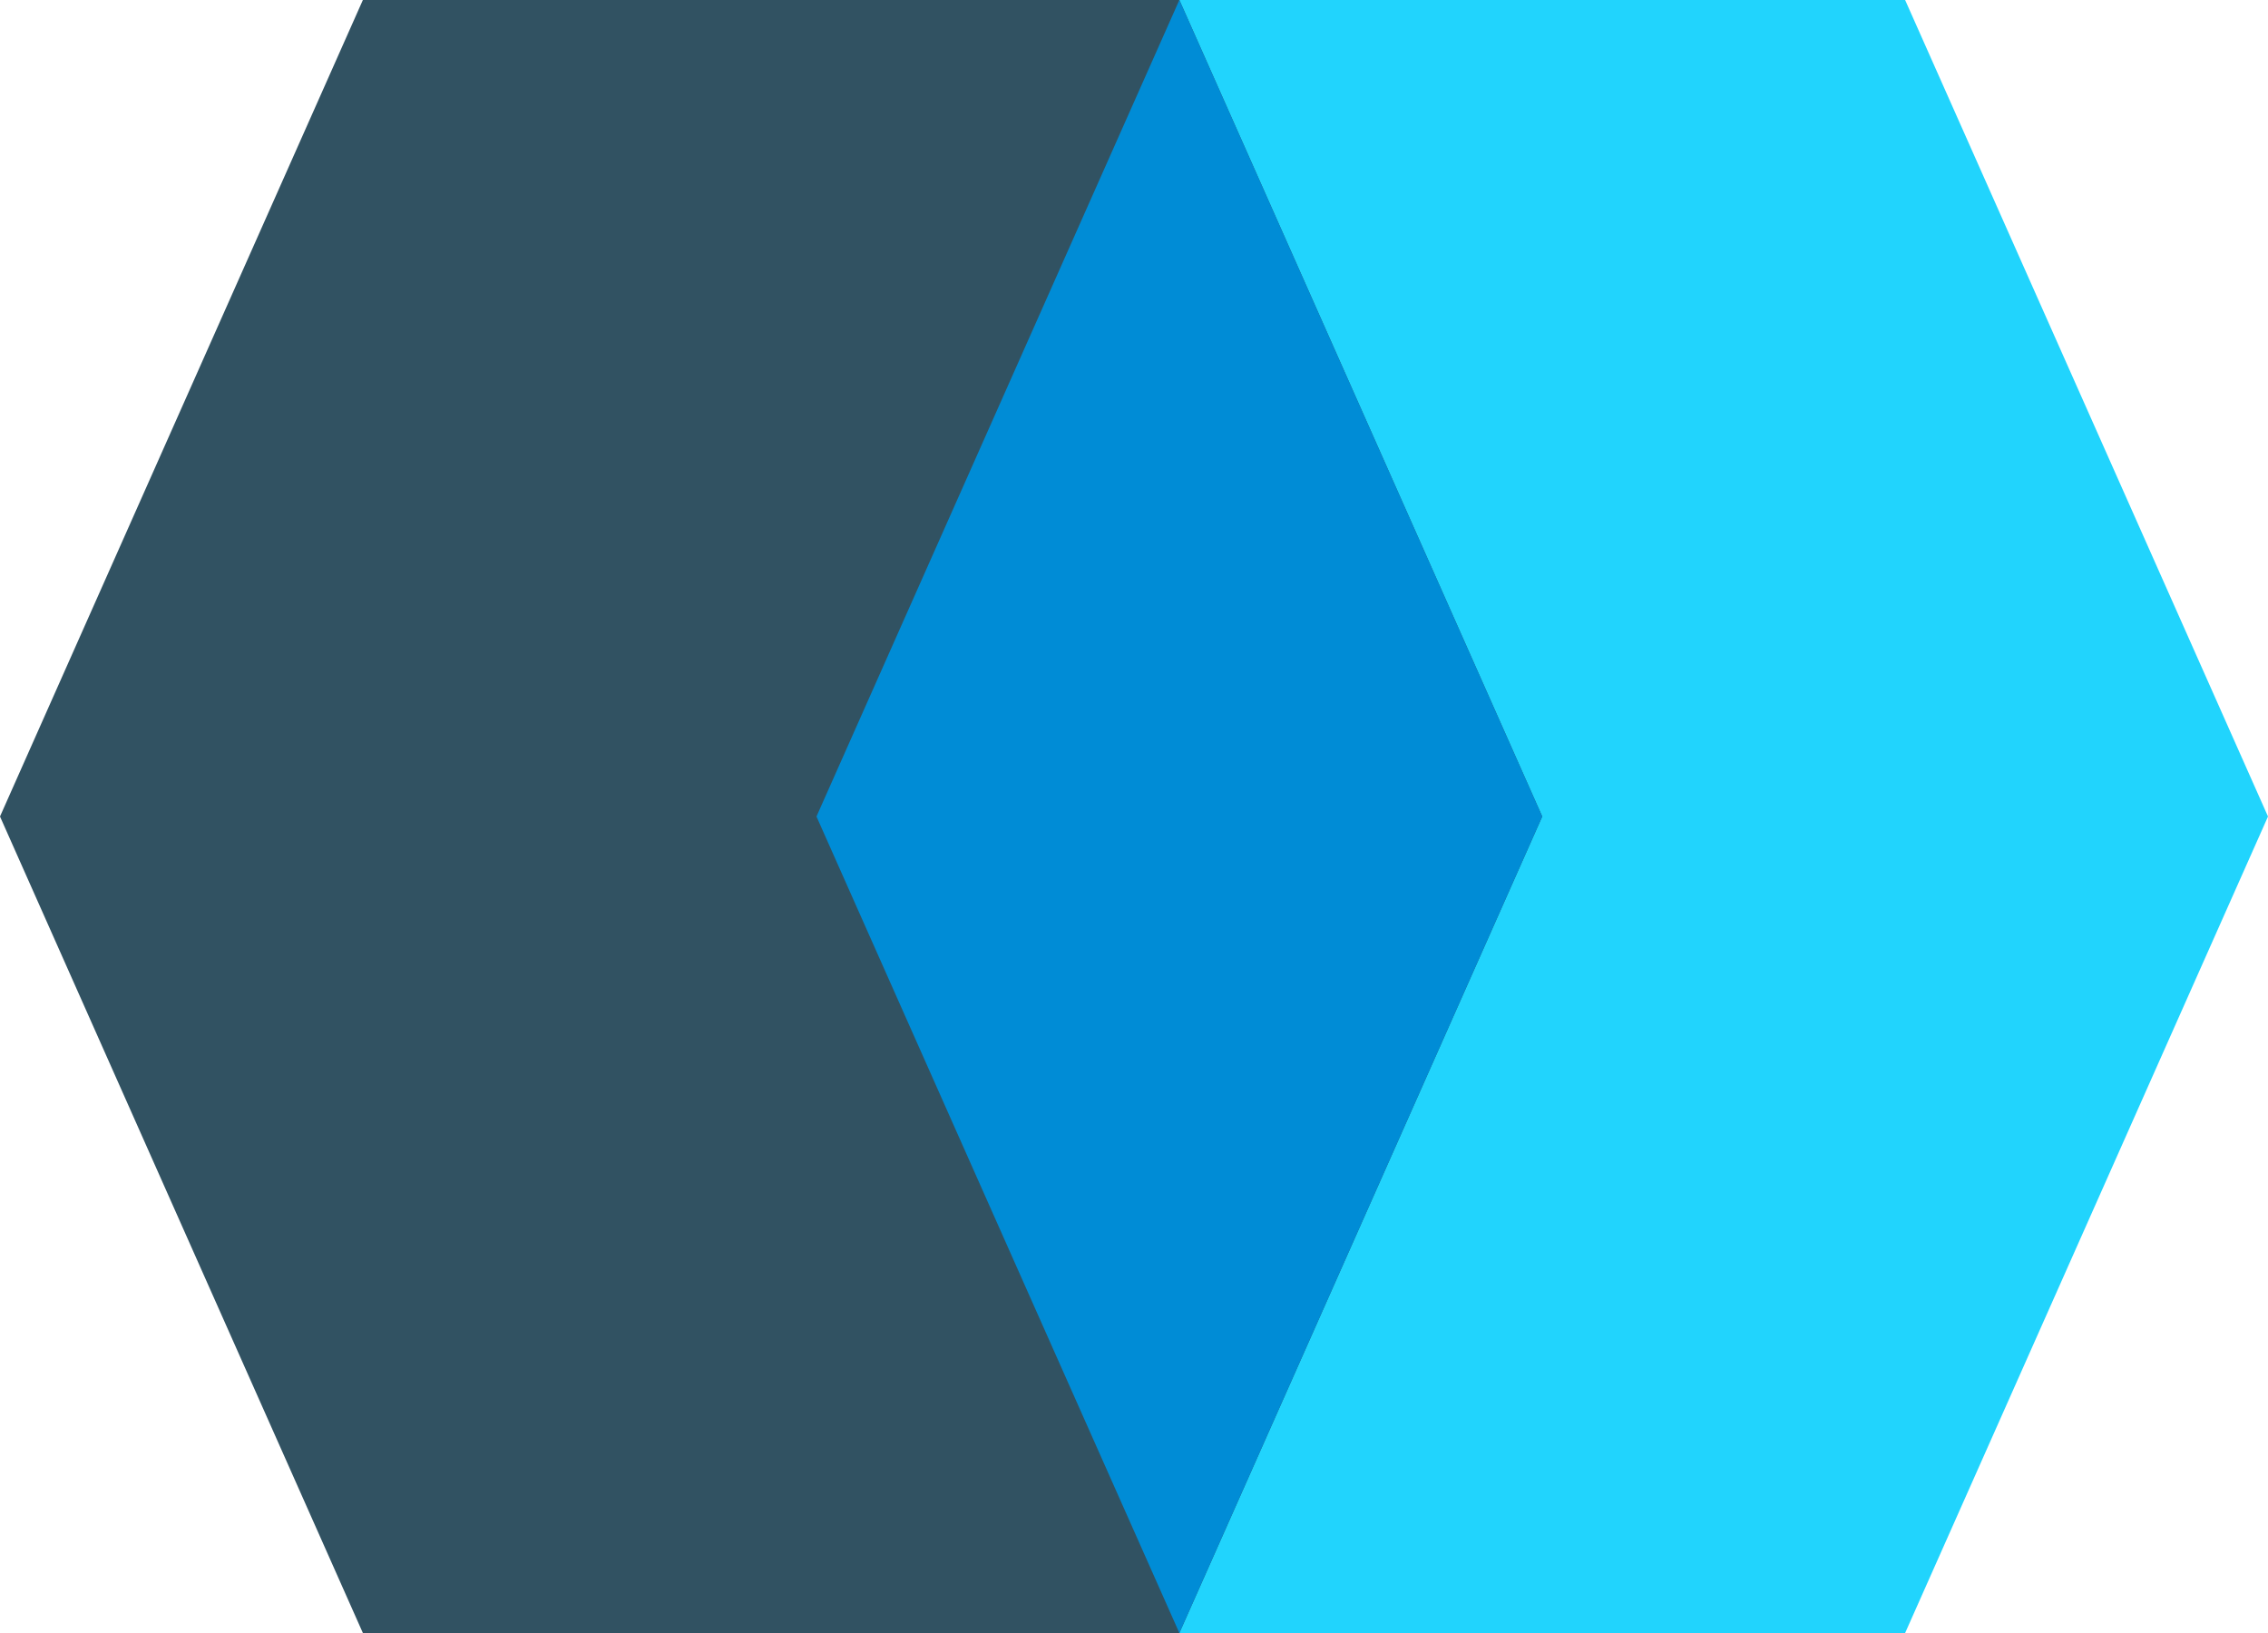
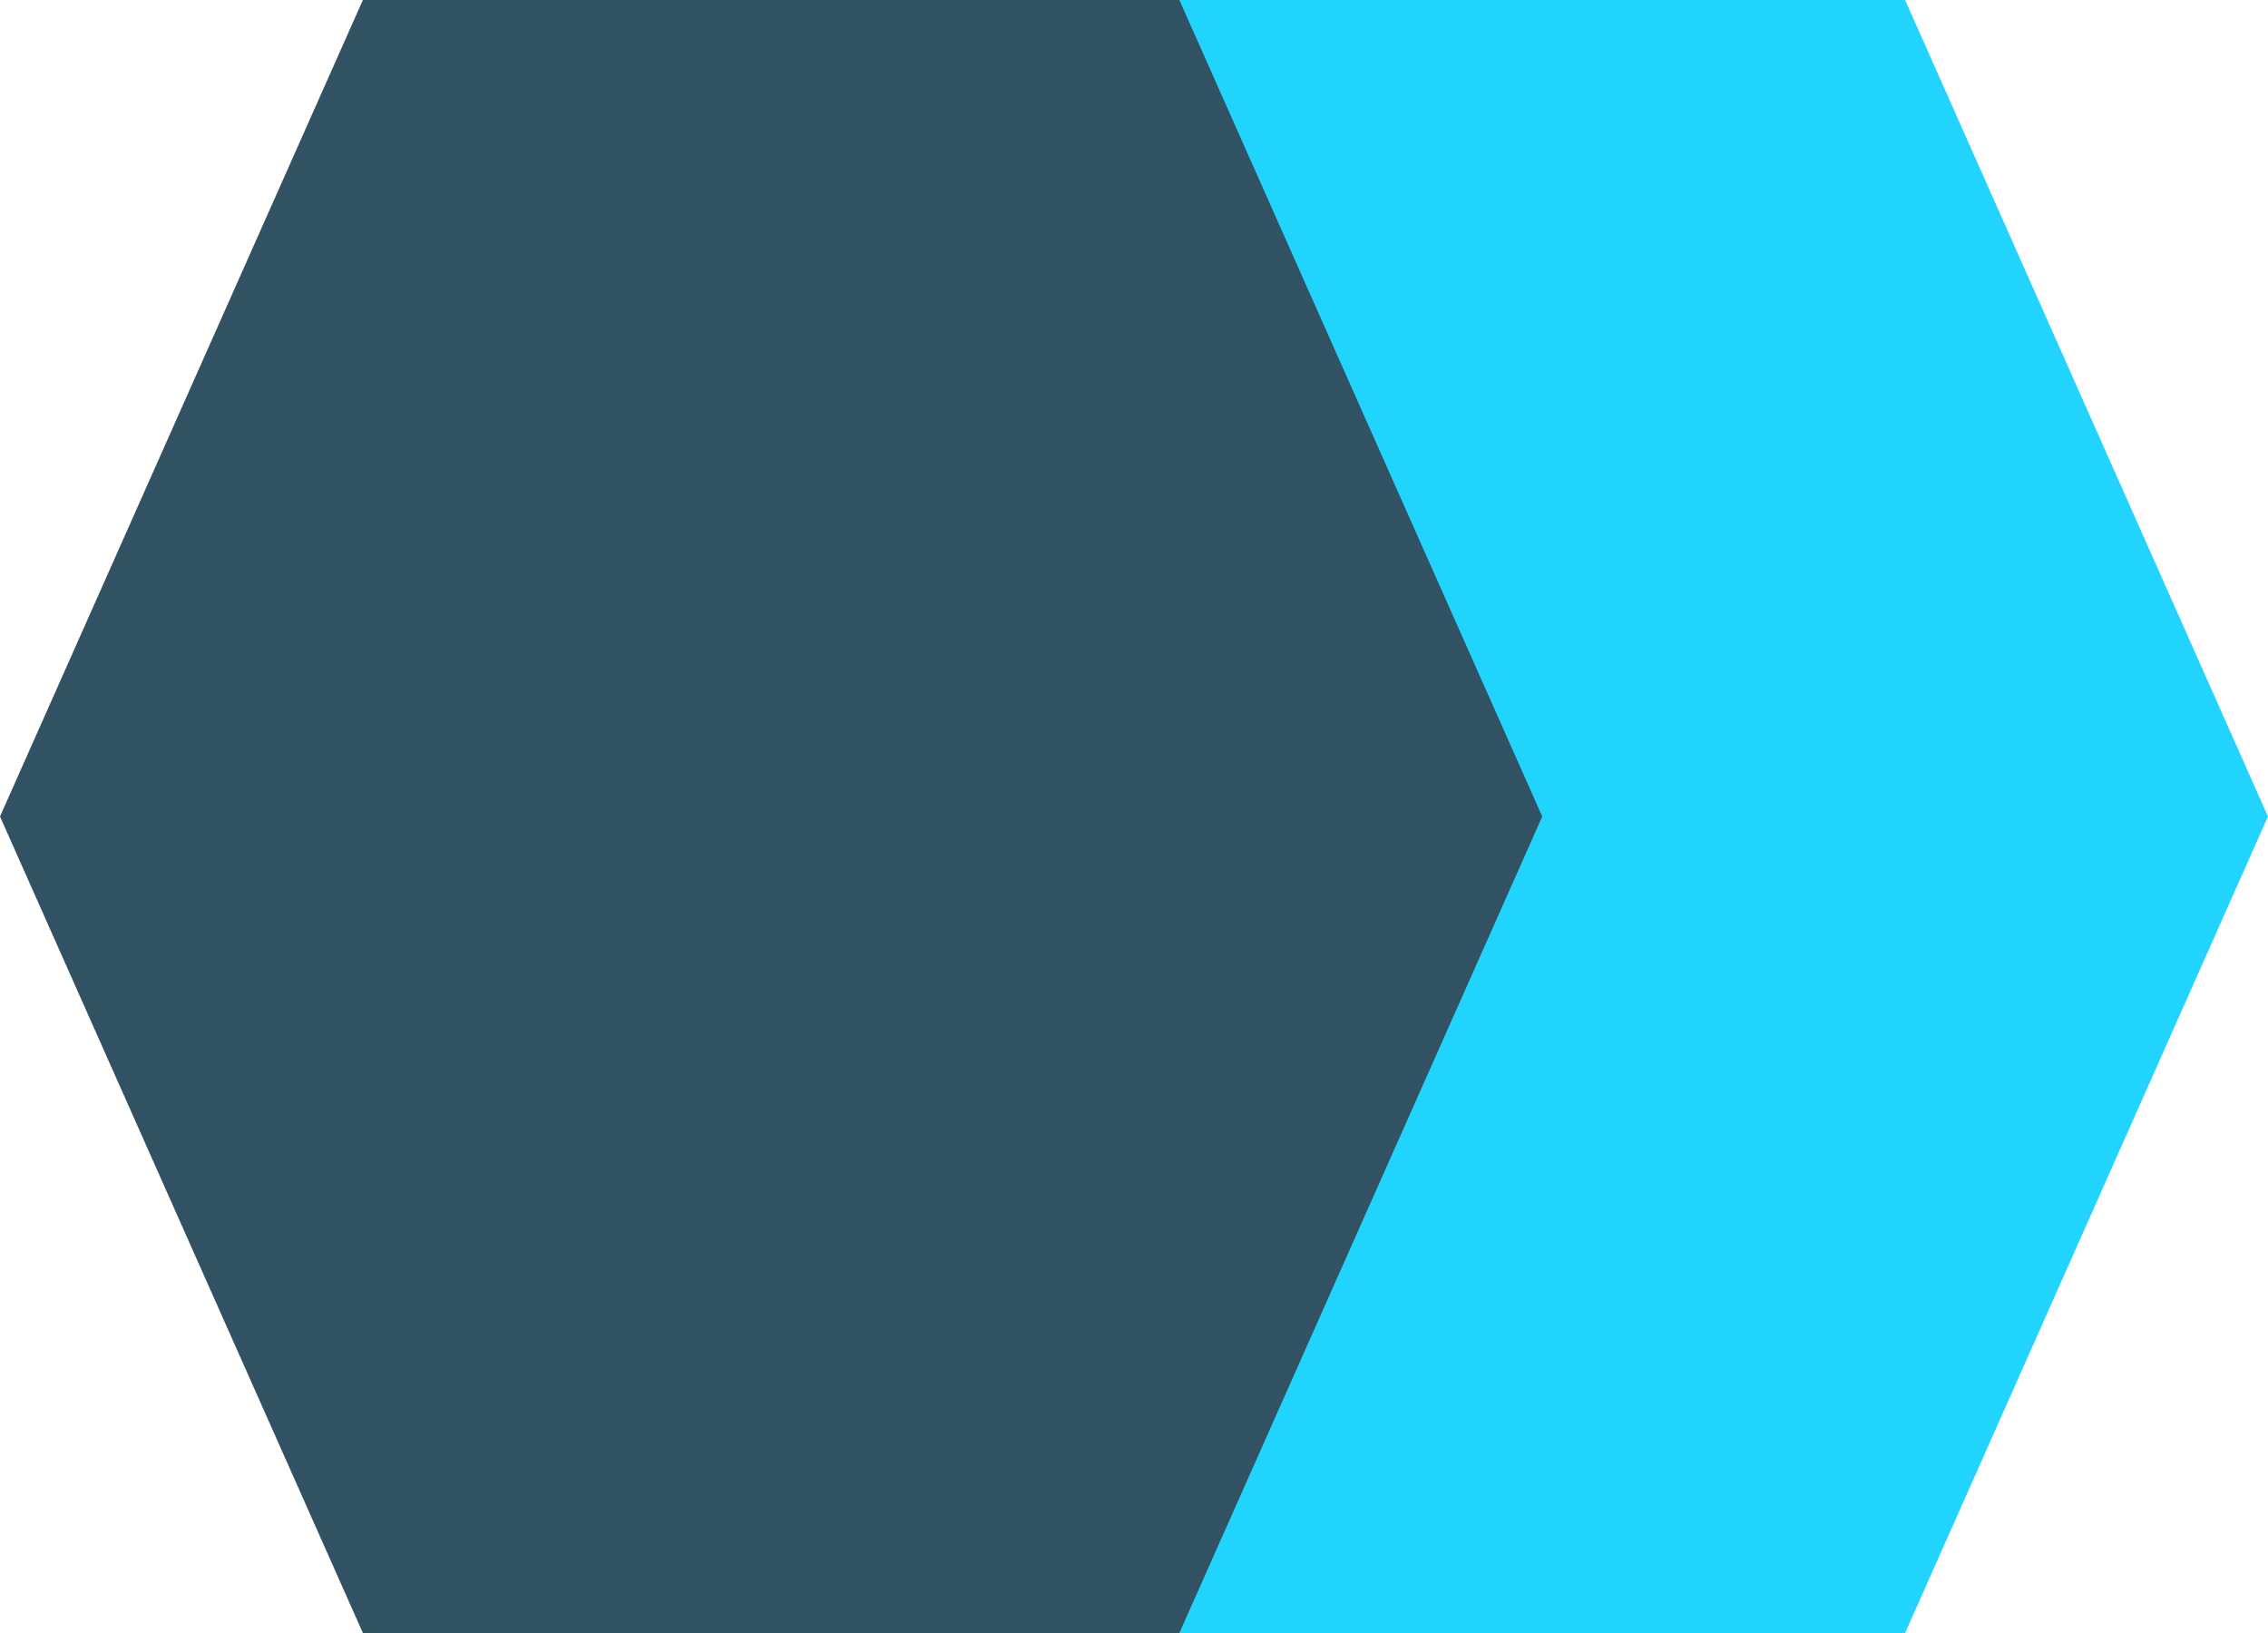
<svg xmlns="http://www.w3.org/2000/svg" width="15" height="10.8" viewBox="0 0 15 10.8">
  <path data-name="路径 1883" d="M2.4 0h4.8l2.4 5.4-2.4 5.4H2.4L0 5.4z" transform="translate(5.4)" style="fill:#21d4fd" />
-   <path data-name="路径 1882" d="M.4 0h5.4l2.4 5.4-2.4 5.4H.4L-2 5.4z" transform="translate(2)" style="fill:#315262" />
-   <path data-name="路径 1884" d="m2.4 0 2.4 5.4-2.4 5.4L0 5.4z" transform="translate(5.4)" style="fill:#008cd6" />
+   <path data-name="路径 1882" d="M.4 0h5.4l2.4 5.4-2.4 5.4H.4L-2 5.4" transform="translate(2)" style="fill:#315262" />
</svg>